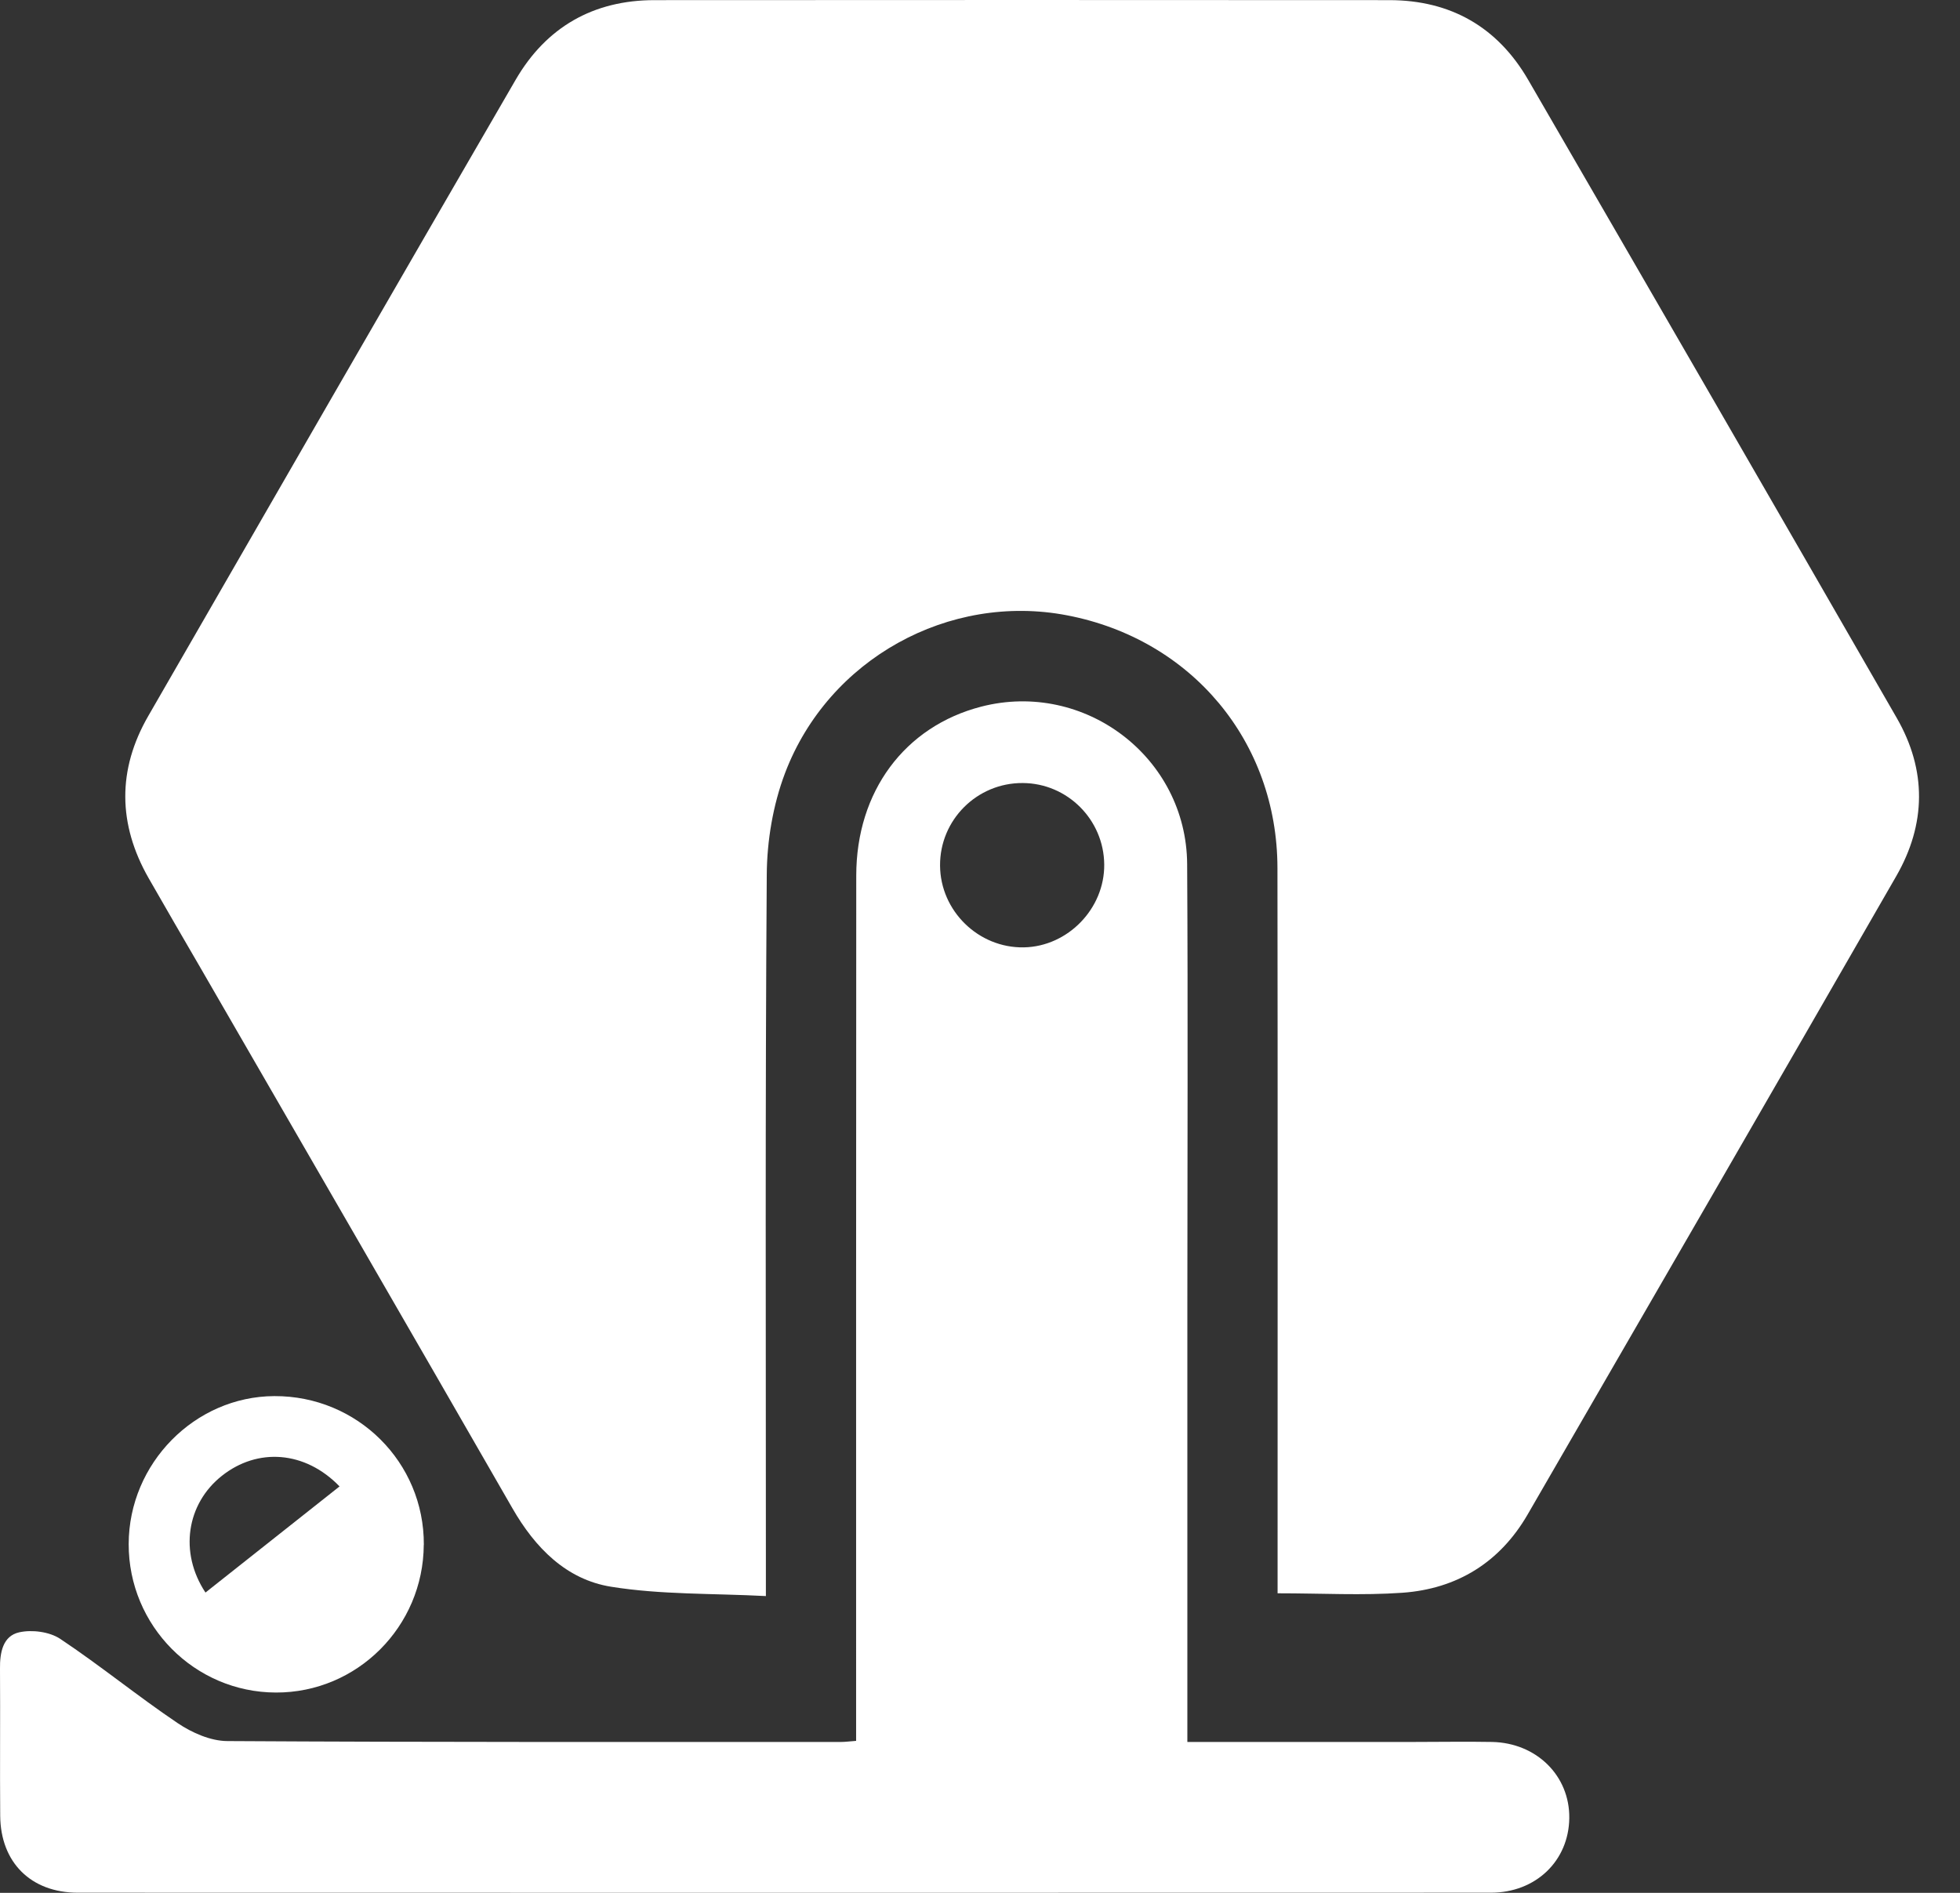
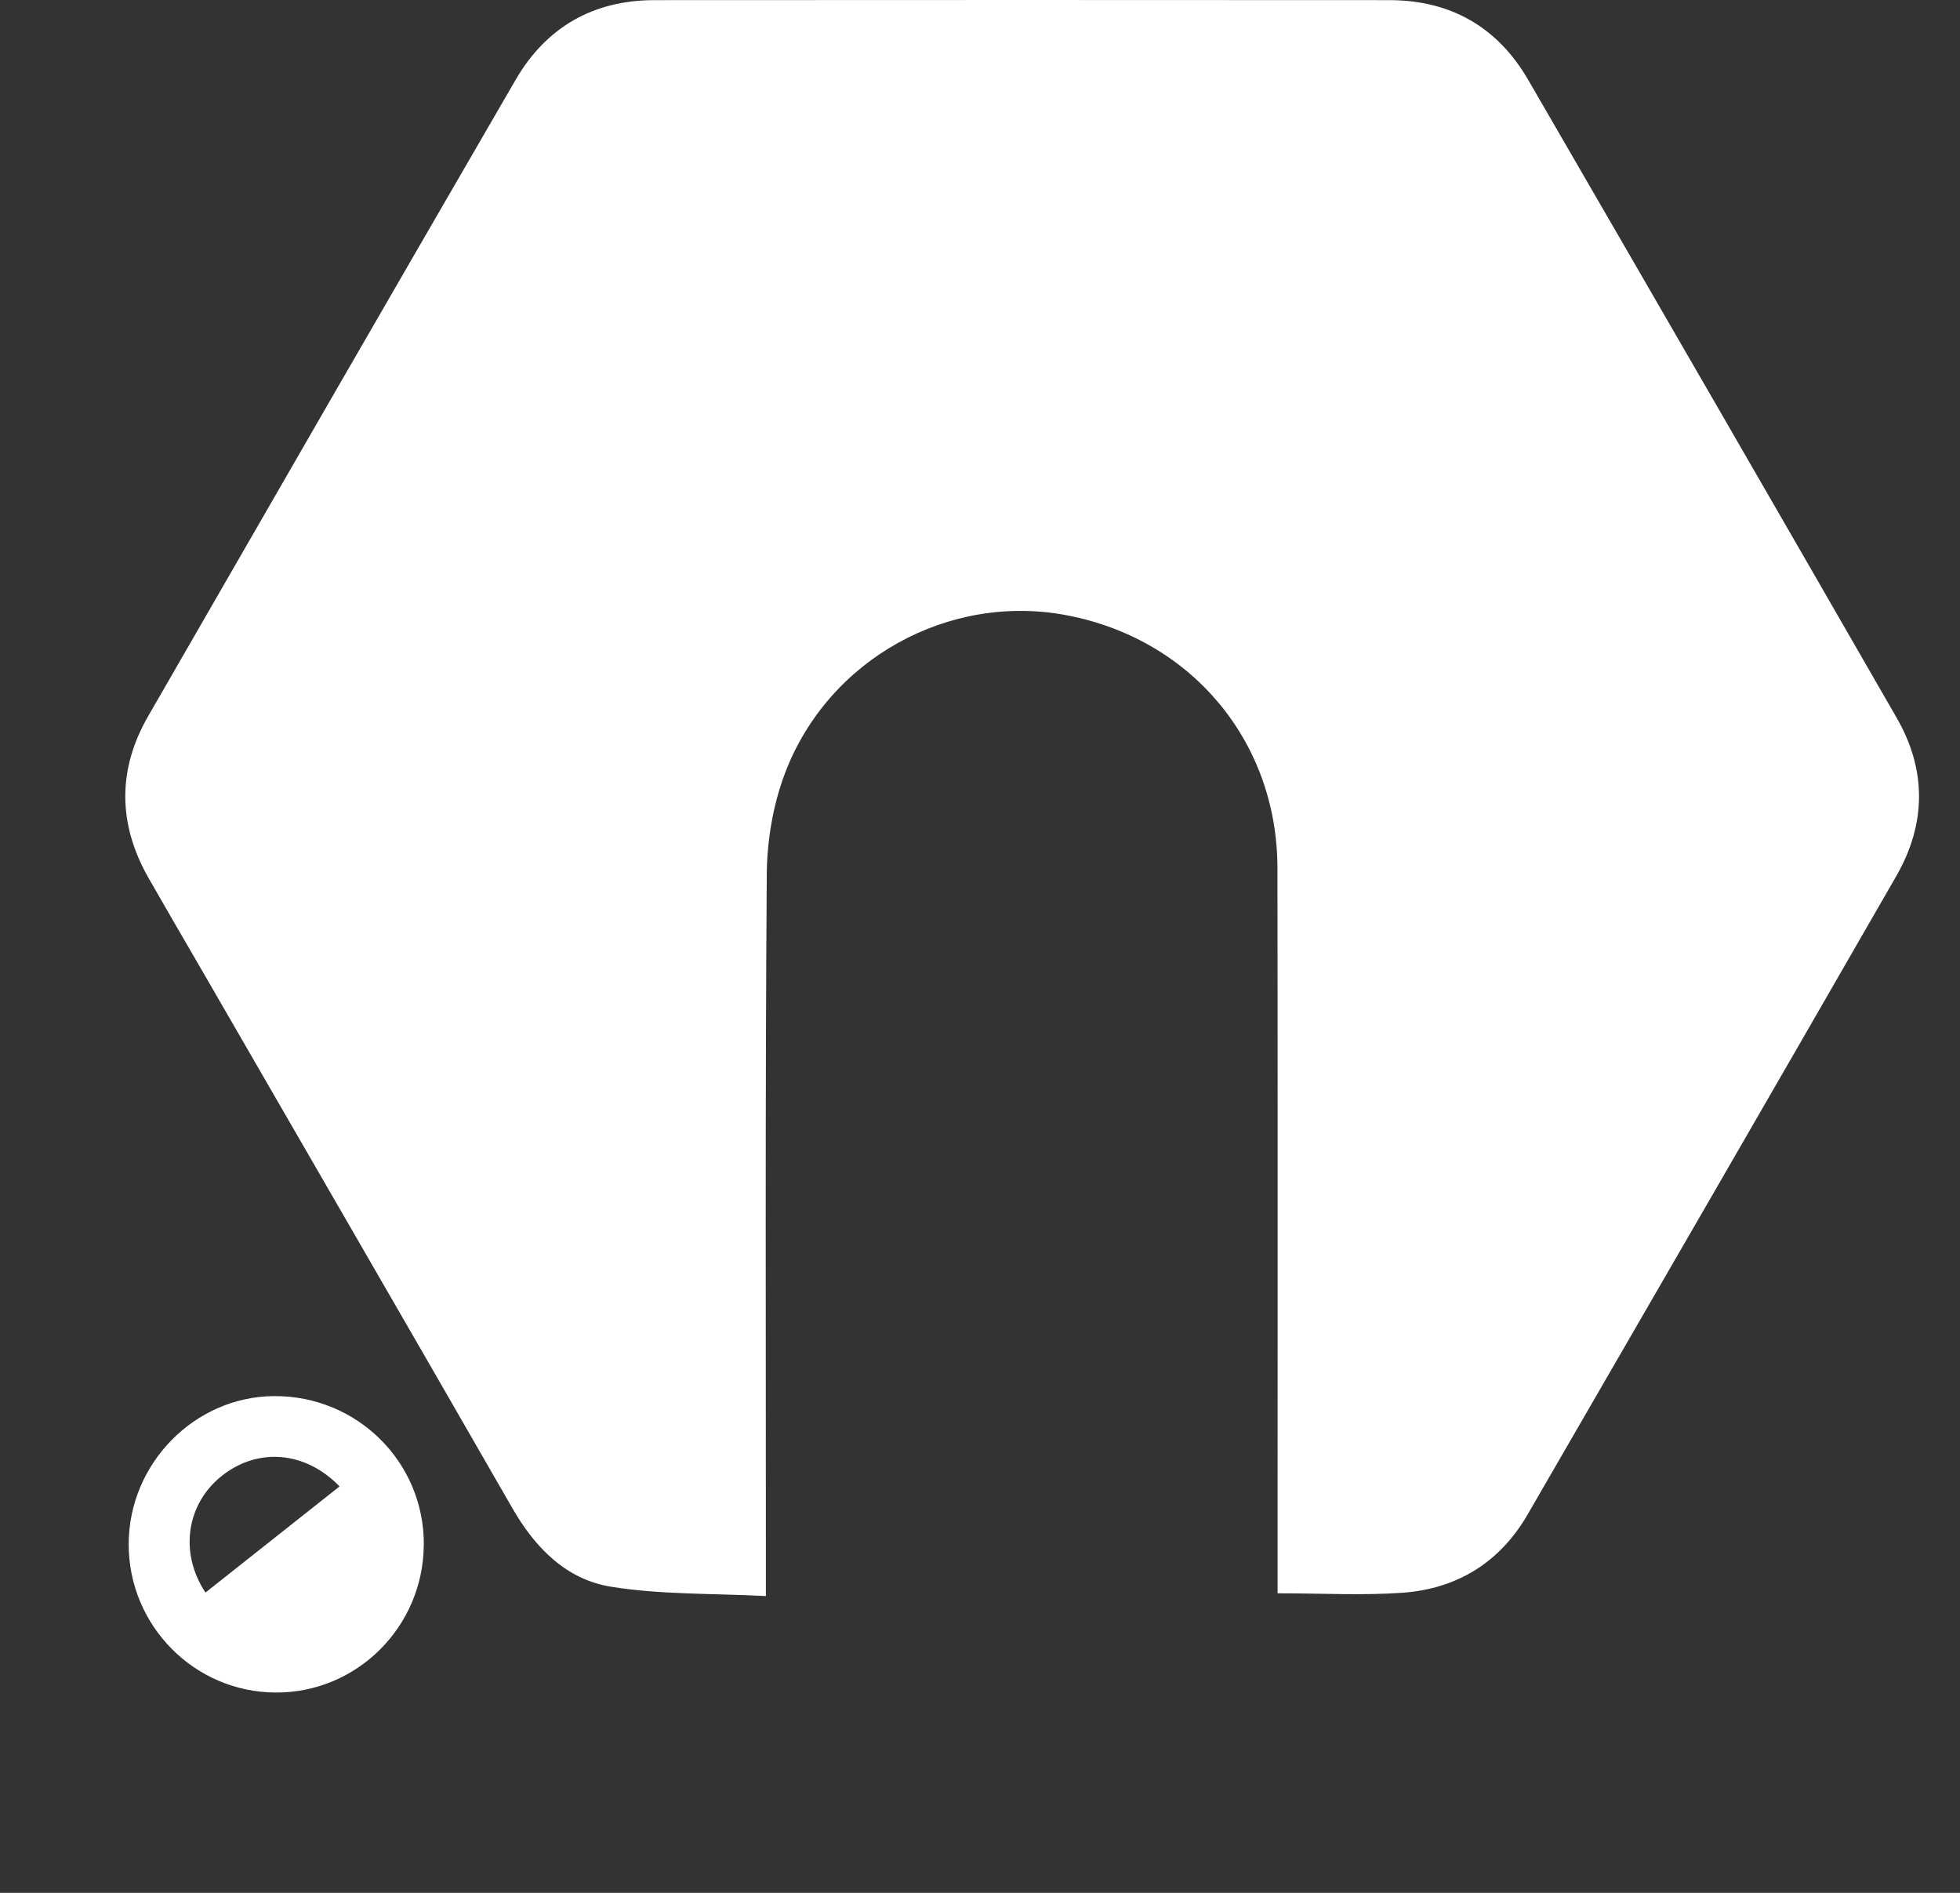
<svg xmlns="http://www.w3.org/2000/svg" width="29" height="28" viewBox="0 0 29 28" fill="none">
  <rect x="0" y="0" width="29" height="28" fill="#333333" stroke="none" />
  <path d="M18.903 23.569C18.903 23.394 18.903 23.256 18.903 23.119C18.903 19.692 18.906 16.267 18.901 12.841C18.899 10.969 17.631 9.455 15.787 9.102C14.045 8.768 12.258 9.743 11.615 11.437C11.437 11.907 11.348 12.437 11.345 12.941C11.321 16.343 11.332 19.746 11.332 23.149C11.332 23.275 11.332 23.401 11.332 23.61C10.544 23.569 9.781 23.591 9.042 23.472C8.379 23.366 7.918 22.897 7.581 22.31C6.049 19.645 4.508 16.986 2.971 14.325C2.713 13.881 2.454 13.436 2.199 12.99C1.744 12.192 1.735 11.386 2.194 10.591C4.002 7.452 5.811 4.314 7.629 1.181C8.081 0.402 8.778 0.002 9.684 0.002C13.309 -0 16.934 -0.001 20.559 0.002C21.463 0.003 22.159 0.4 22.612 1.183C24.434 4.327 26.253 7.472 28.065 10.622C28.509 11.394 28.5 12.19 28.057 12.96C26.245 16.11 24.425 19.255 22.604 22.401C22.193 23.112 21.559 23.503 20.75 23.561C20.157 23.603 19.56 23.569 18.901 23.569H18.903Z" fill="white" />
-   <path d="M17.568 25.768C18.721 25.768 19.819 25.768 20.917 25.768C21.303 25.768 21.689 25.761 22.075 25.768C22.735 25.781 23.227 26.269 23.219 26.895C23.211 27.527 22.724 27.998 22.058 27.998C15.089 28 8.121 28 1.152 27.998C0.458 27.998 0.009 27.551 0.003 26.861C-0.003 26.136 0.005 25.411 -0 24.686C-0.003 24.447 0.041 24.2 0.285 24.146C0.474 24.104 0.733 24.138 0.891 24.243C1.484 24.638 2.037 25.091 2.628 25.489C2.84 25.632 3.116 25.754 3.364 25.755C6.392 25.773 9.421 25.768 12.448 25.768C12.505 25.768 12.561 25.76 12.667 25.752C12.667 25.594 12.667 25.446 12.667 25.3C12.667 21.184 12.666 17.069 12.669 12.953C12.669 11.707 13.387 10.745 14.518 10.453C16.047 10.059 17.556 11.202 17.565 12.784C17.578 14.958 17.568 17.133 17.568 19.308C17.568 21.319 17.568 23.329 17.568 25.34V25.769L17.568 25.768ZM13.909 12.804C13.913 13.475 14.477 14.026 15.149 14.014C15.8 14.002 16.345 13.44 16.338 12.787C16.332 12.125 15.793 11.586 15.132 11.583C14.455 11.579 13.905 12.129 13.909 12.803L13.909 12.804Z" fill="white" />
  <path d="M6.27 22.851C6.264 24.061 5.284 25.041 4.082 25.037C2.878 25.034 1.901 24.048 1.904 22.839C1.907 21.647 2.882 20.657 4.059 20.652C5.288 20.647 6.277 21.631 6.271 22.851L6.27 22.851ZM3.04 23.558C3.715 23.024 4.368 22.507 5.024 21.988C4.514 21.46 3.811 21.412 3.282 21.832C2.762 22.244 2.647 22.964 3.04 23.558Z" fill="white" />
</svg>